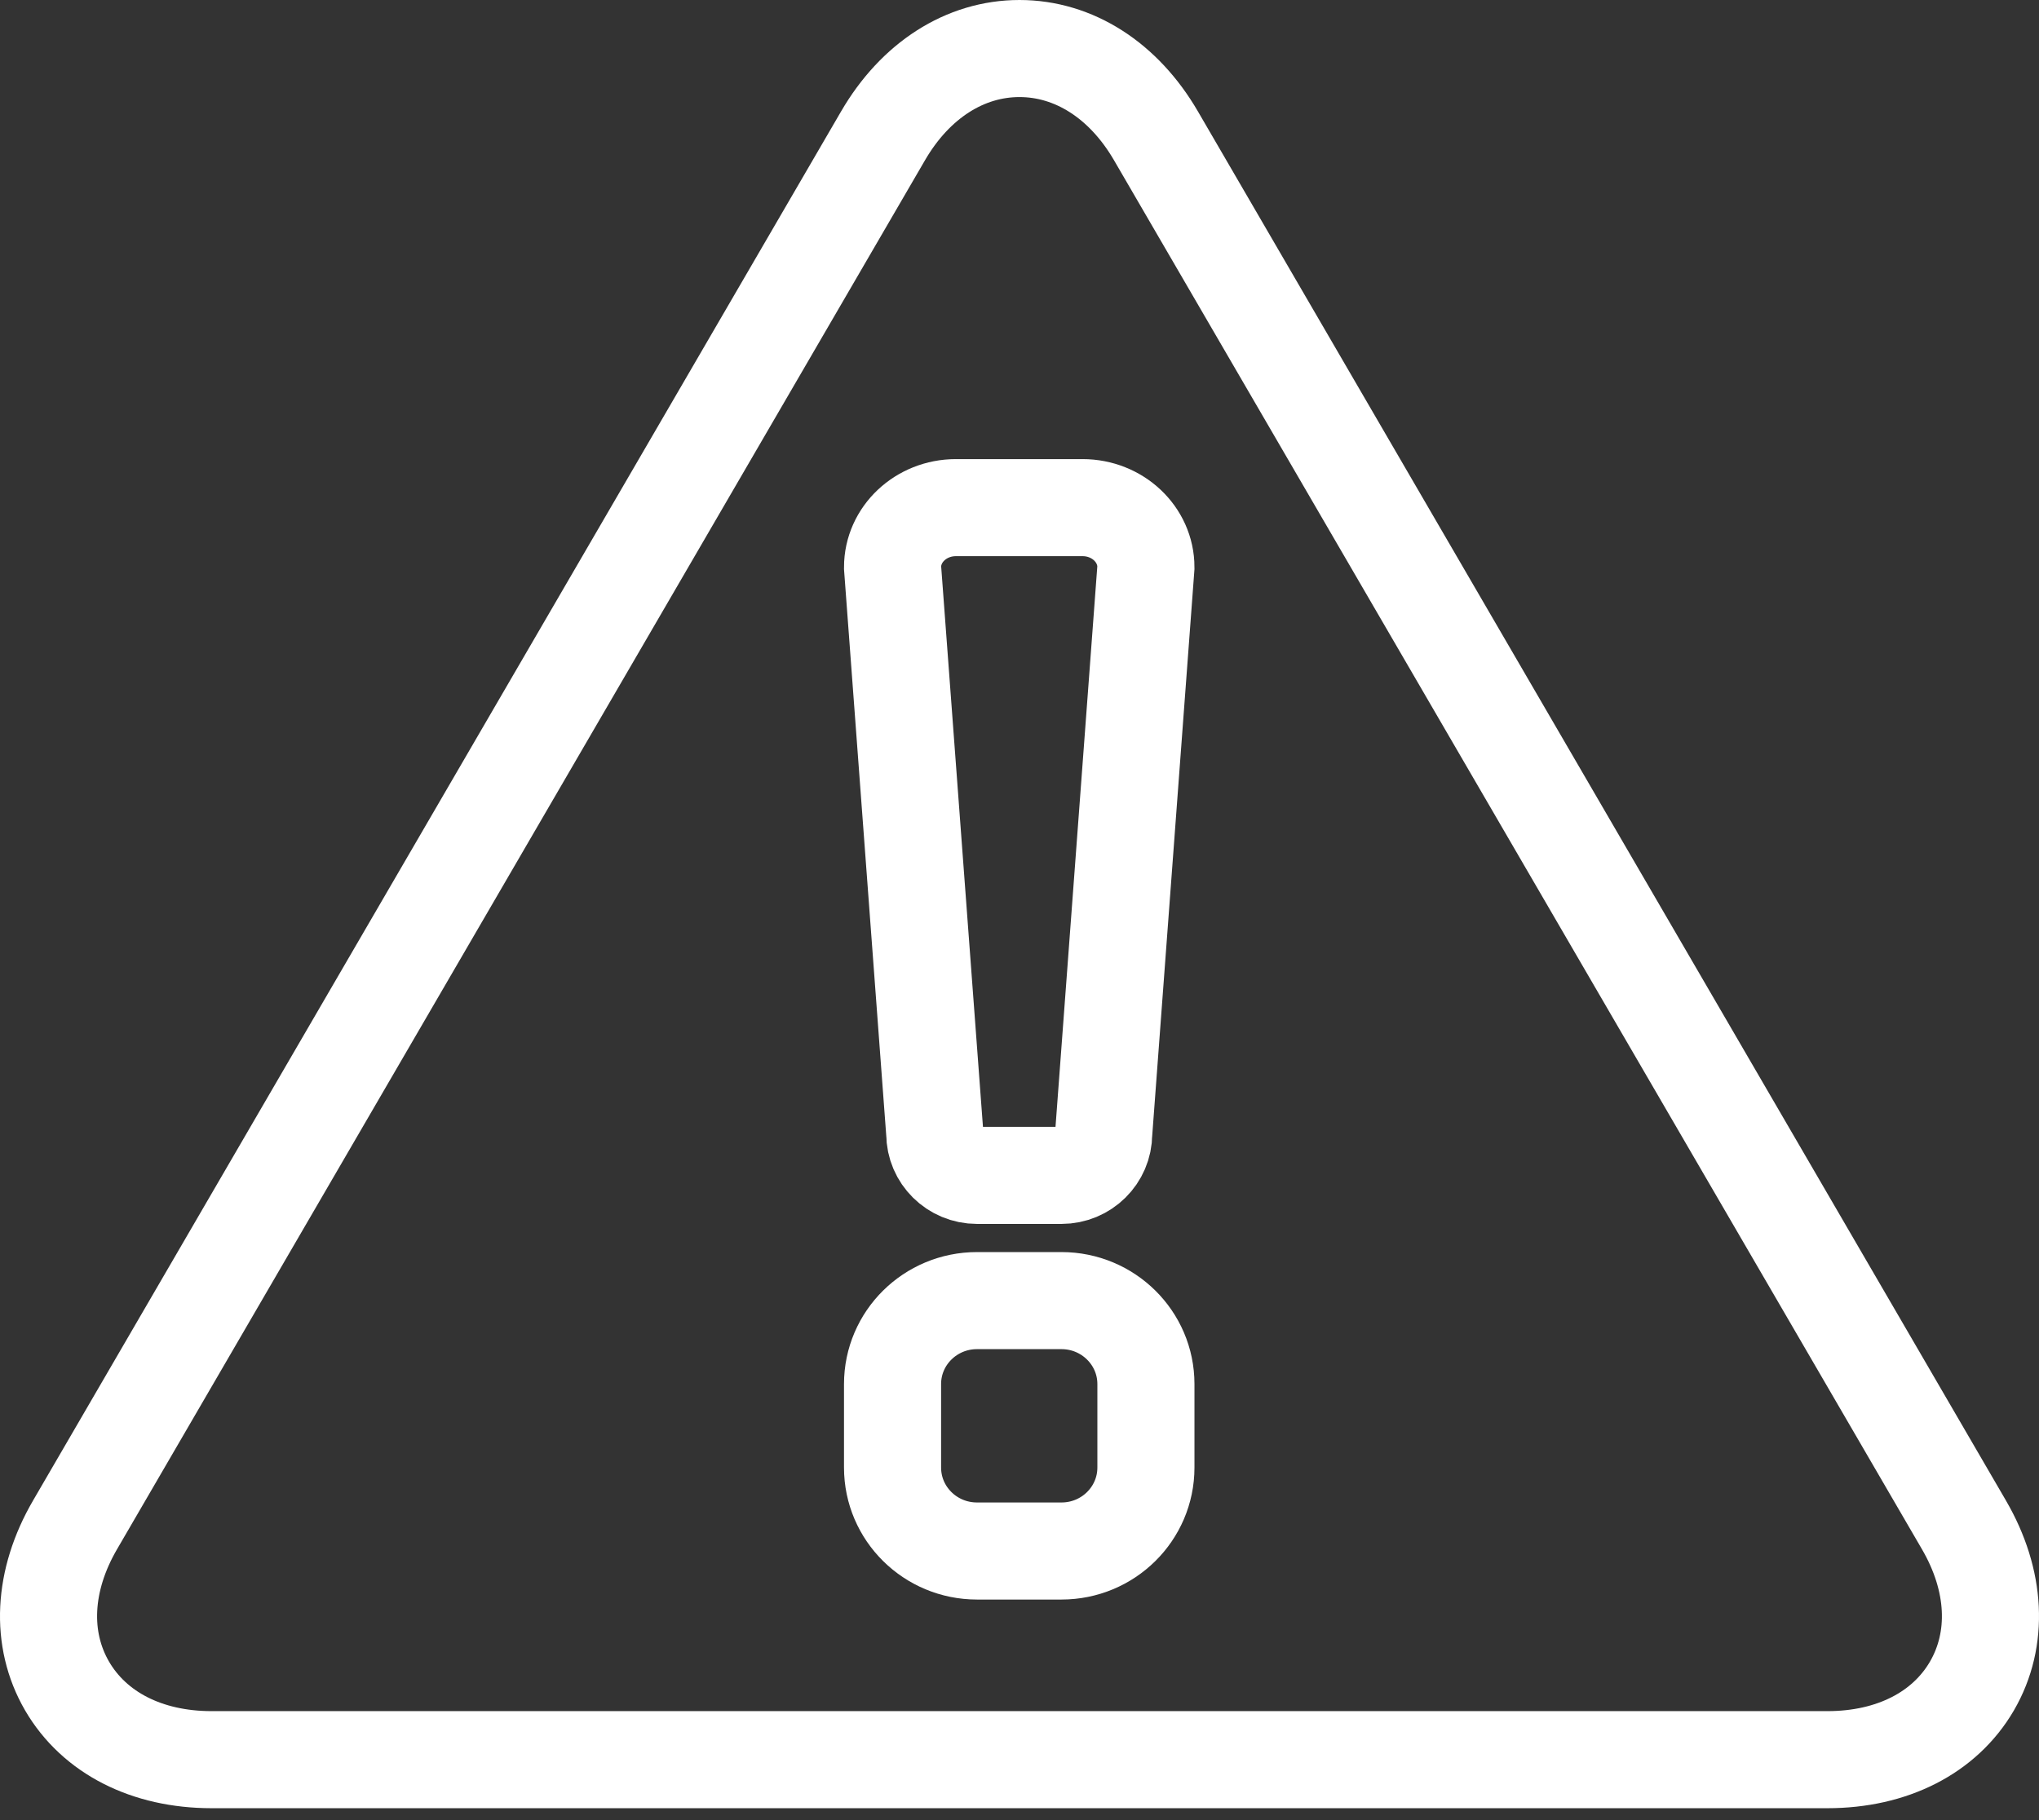
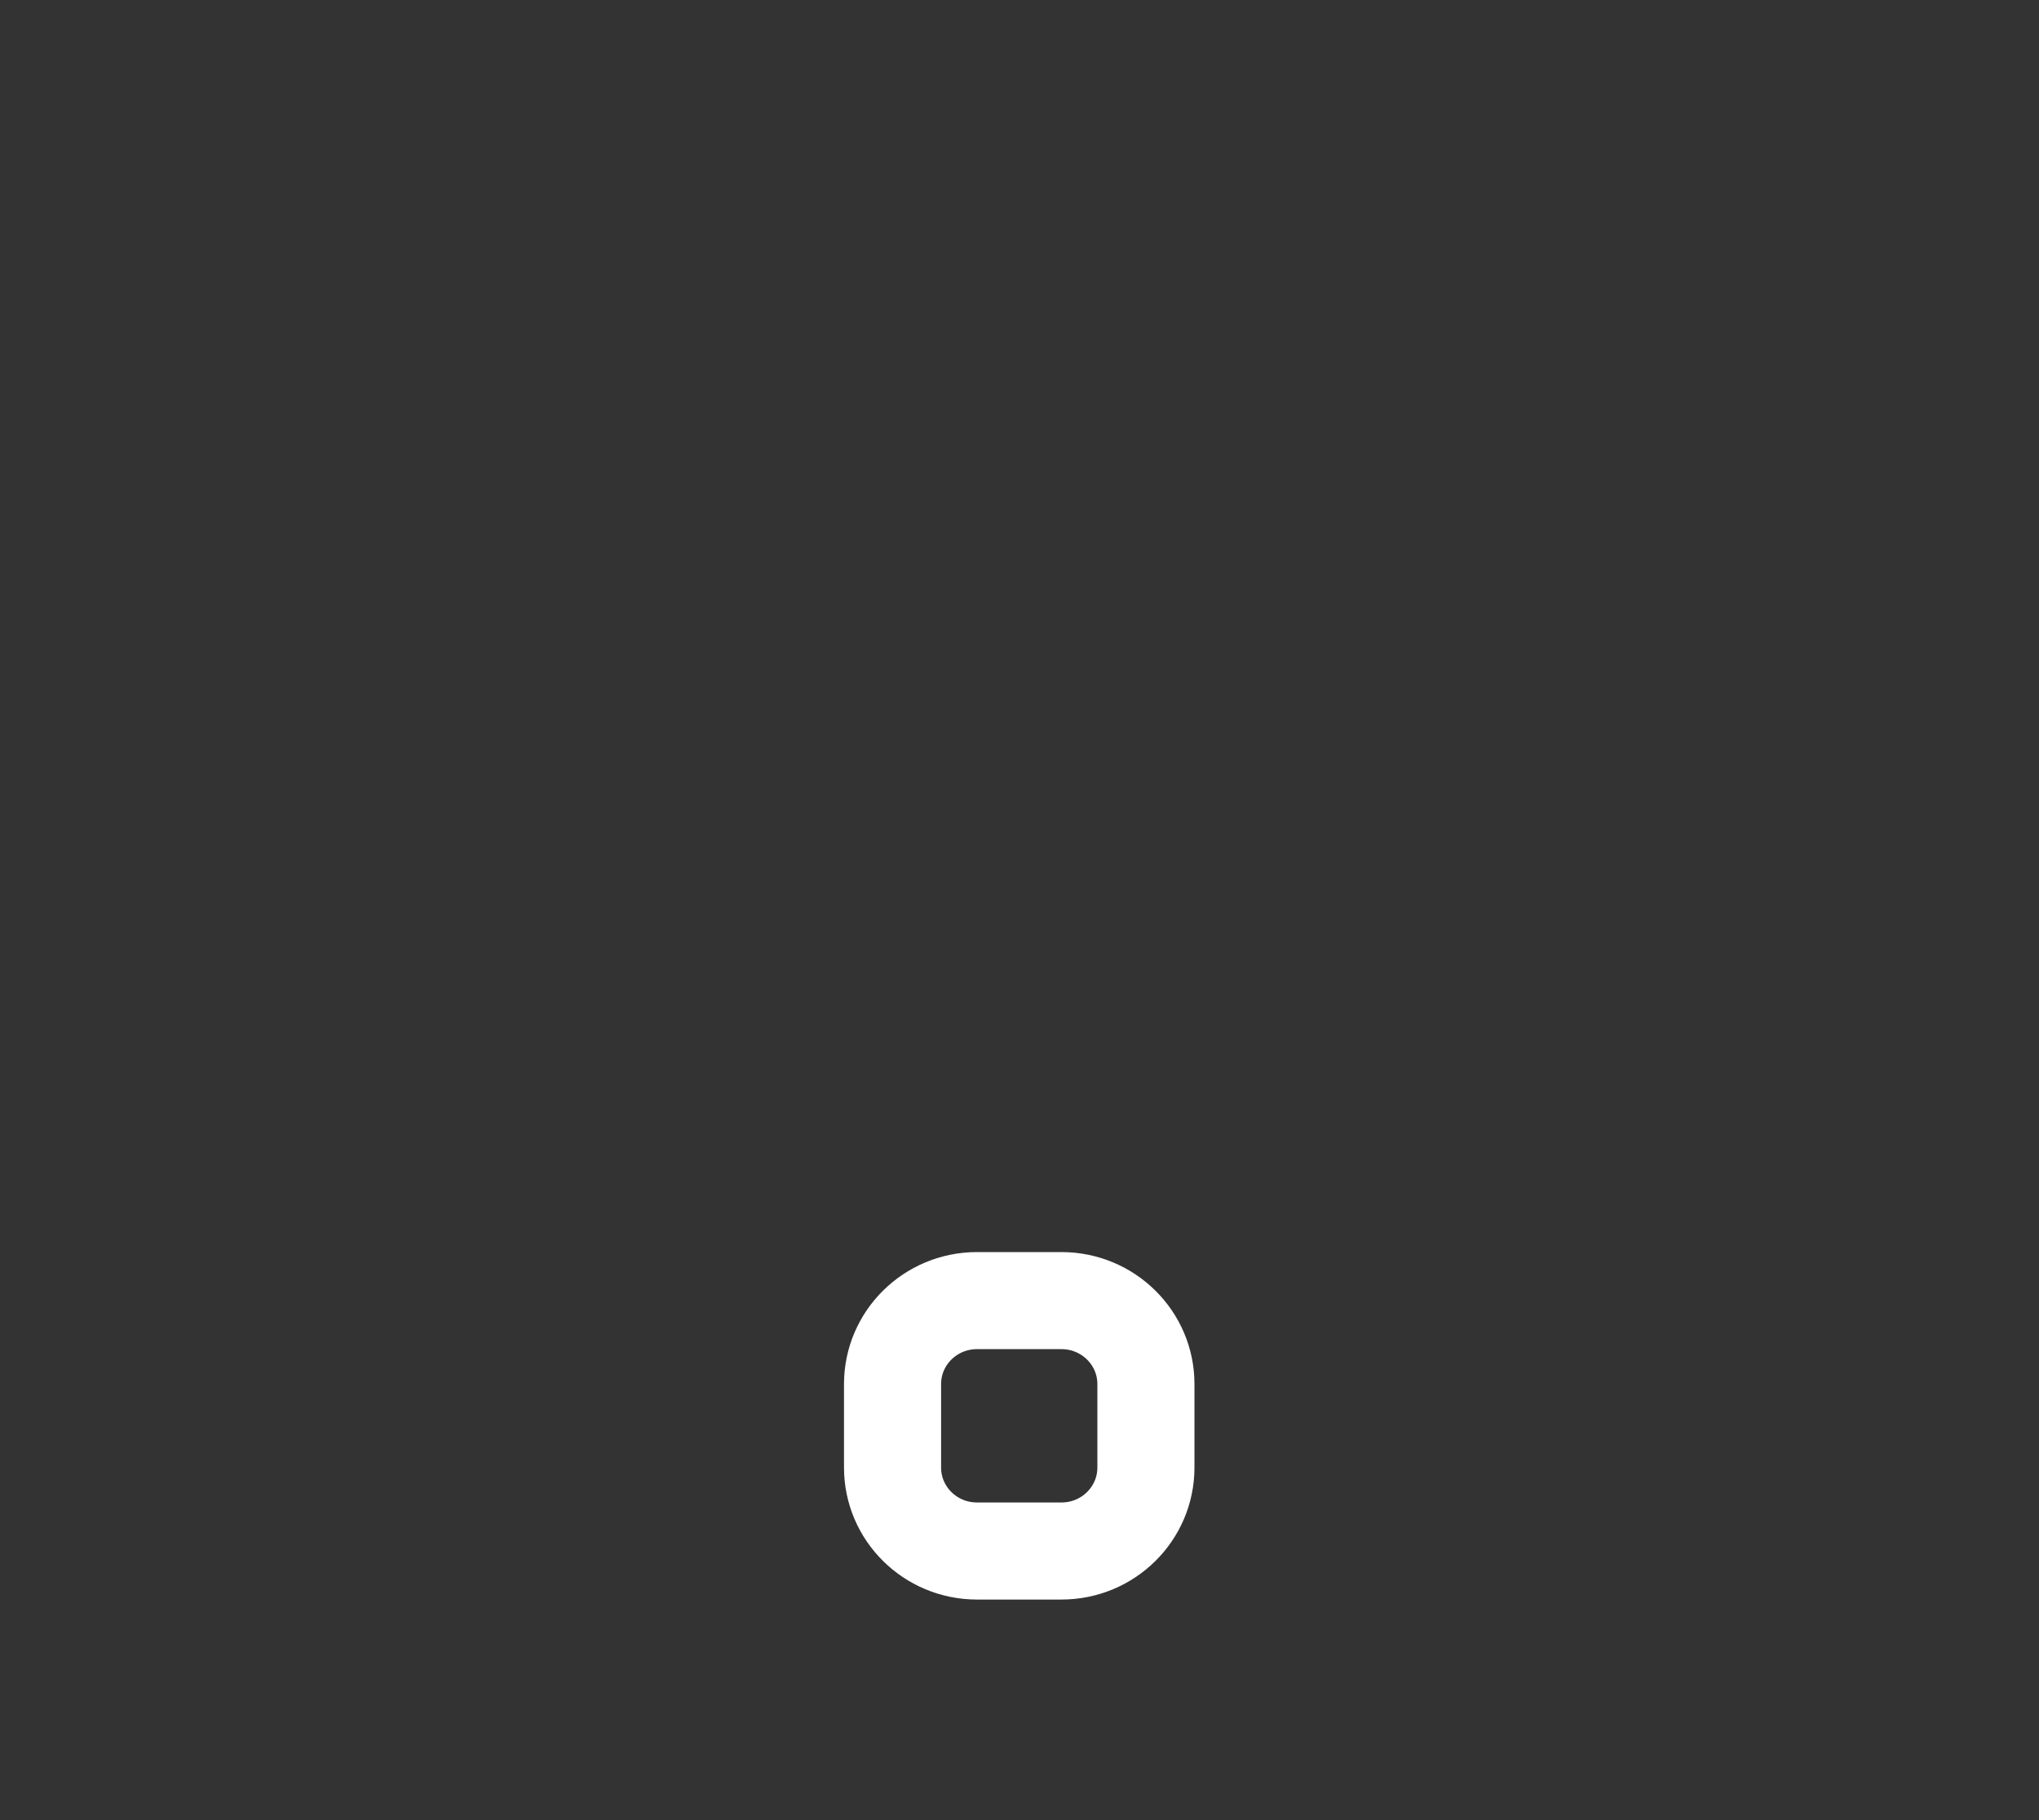
<svg xmlns="http://www.w3.org/2000/svg" width="84" height="75" viewBox="0 0 84 75" fill="none">
  <rect x="0" y="0" width="84" height="75" fill="#333333" stroke="none" />
-   <path d="M80.909 62.836L47.623 5.599C46.294 3.312 44.243 2 41.999 2C39.755 2 37.706 3.312 36.377 5.599L3.091 62.836C1.76 65.123 1.642 67.543 2.762 69.473C3.886 71.404 6.055 72.509 8.715 72.509H75.285C77.945 72.509 80.114 71.404 81.238 69.473C82.358 67.543 82.24 65.123 80.909 62.836Z" stroke="white" stroke-width="4" stroke-miterlimit="10" />
  <path d="M43.729 63.911H40.249C38.327 63.911 36.77 62.372 36.77 60.471V57.032C36.77 55.134 38.327 53.593 40.249 53.593H43.729C45.651 53.593 47.208 55.134 47.208 57.032V60.471C47.208 62.372 45.651 63.911 43.729 63.911Z" stroke="white" stroke-width="4" stroke-miterlimit="10" />
-   <path d="M43.729 48.433H40.249C39.289 48.433 38.51 47.663 38.51 46.714L36.77 23.377C36.77 22.018 37.939 20.918 39.38 20.918H44.599C46.039 20.918 47.208 22.018 47.208 23.377L45.468 46.714C45.468 47.663 44.689 48.433 43.729 48.433Z" stroke="white" stroke-width="4" stroke-miterlimit="10" />
</svg>